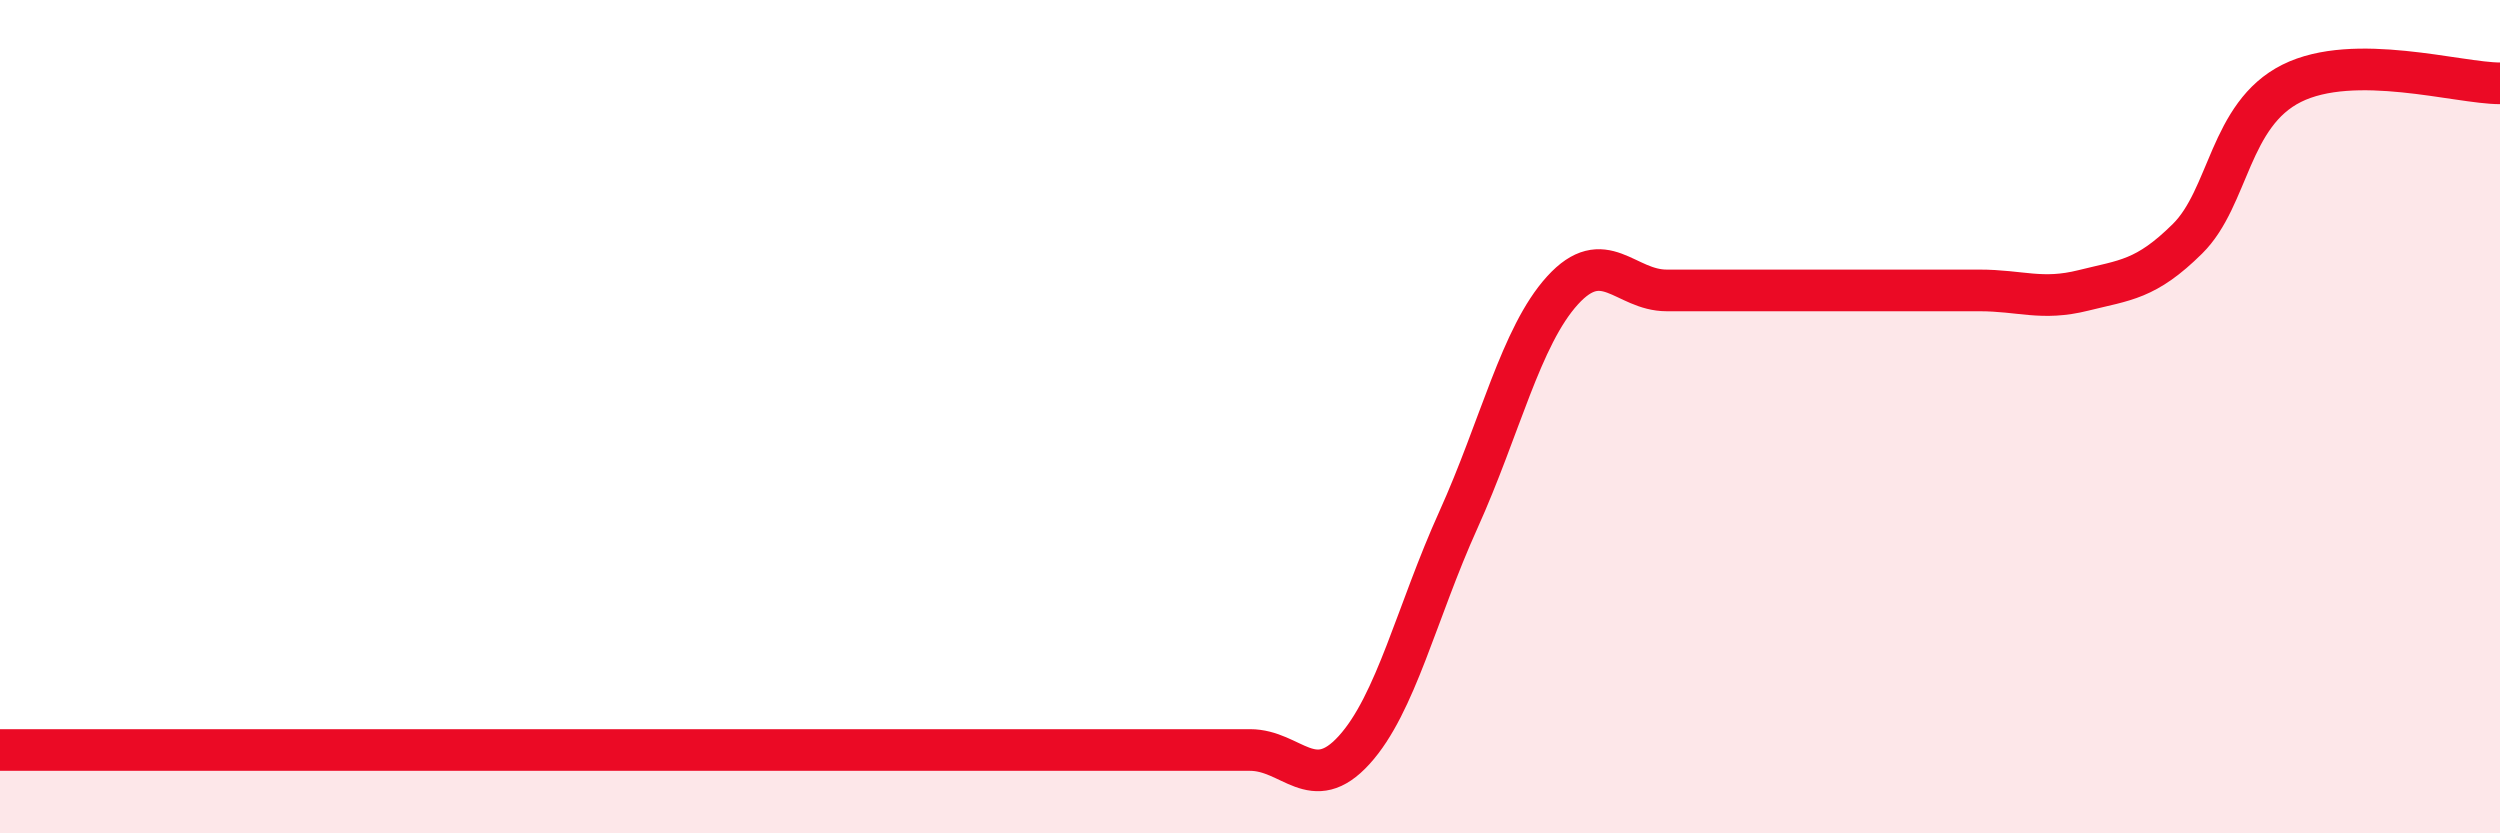
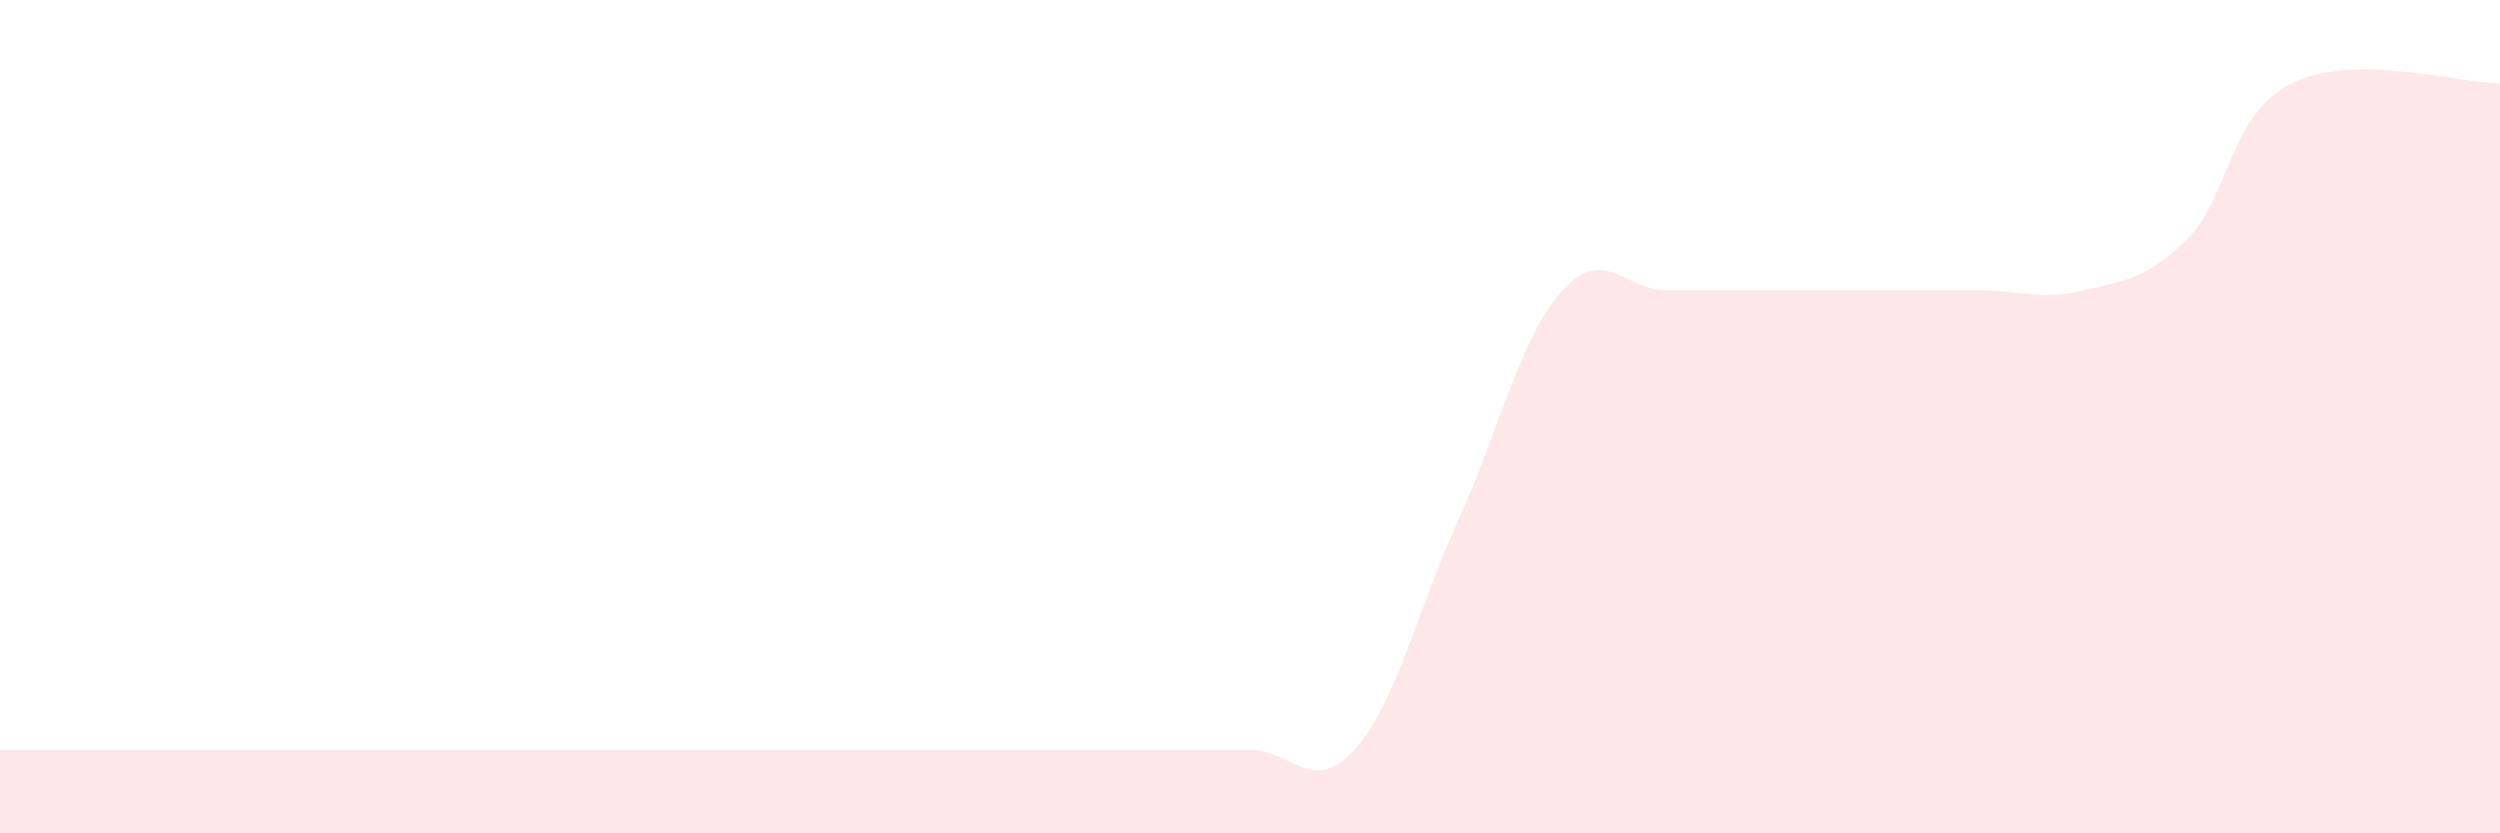
<svg xmlns="http://www.w3.org/2000/svg" width="60" height="20" viewBox="0 0 60 20">
-   <path d="M 0,18 C 0.5,18 1.5,18 2.5,18 C 3.5,18 4,18 5,18 C 6,18 6.5,18 7.5,18 C 8.5,18 9,18 10,18 C 11,18 11.5,18 12.5,18 C 13.5,18 14,18 15,18 C 16,18 16.5,18 17.5,18 C 18.5,18 19,18 20,18 C 21,18 21.5,18 22.5,18 C 23.5,18 24,18 25,18 C 26,18 26.5,18 27.5,18 C 28.5,18 29,18 30,18 C 31,18 31.5,19.1 32.5,18 C 33.5,16.9 34,14.69 35,12.48 C 36,10.27 36.5,8.07 37.5,6.97 C 38.5,5.87 39,6.97 40,6.97 C 41,6.97 41.5,6.97 42.5,6.97 C 43.5,6.97 44,6.97 45,6.97 C 46,6.97 46.5,6.97 47.5,6.97 C 48.5,6.97 49,7.22 50,6.97 C 51,6.72 51.5,6.72 52.5,5.73 C 53.5,4.74 53.5,2.75 55,2 C 56.5,1.25 59,2 60,2L60 20L0 20Z" fill="#EB0A25" opacity="0.1" stroke-linecap="round" stroke-linejoin="round" />
-   <path d="M 0,18 C 0.5,18 1.5,18 2.5,18 C 3.5,18 4,18 5,18 C 6,18 6.5,18 7.5,18 C 8.5,18 9,18 10,18 C 11,18 11.5,18 12.5,18 C 13.5,18 14,18 15,18 C 16,18 16.5,18 17.5,18 C 18.5,18 19,18 20,18 C 21,18 21.5,18 22.5,18 C 23.5,18 24,18 25,18 C 26,18 26.5,18 27.5,18 C 28.5,18 29,18 30,18 C 31,18 31.5,19.1 32.5,18 C 33.5,16.9 34,14.69 35,12.48 C 36,10.27 36.5,8.07 37.5,6.97 C 38.5,5.87 39,6.97 40,6.97 C 41,6.97 41.5,6.97 42.5,6.97 C 43.5,6.97 44,6.97 45,6.97 C 46,6.97 46.5,6.97 47.5,6.97 C 48.5,6.97 49,7.22 50,6.97 C 51,6.72 51.5,6.72 52.5,5.73 C 53.5,4.74 53.5,2.75 55,2 C 56.5,1.25 59,2 60,2" stroke="#EB0A25" stroke-width="1" fill="none" stroke-linecap="round" stroke-linejoin="round" />
+   <path d="M 0,18 C 0.5,18 1.5,18 2.5,18 C 3.5,18 4,18 5,18 C 6,18 6.5,18 7.5,18 C 8.5,18 9,18 10,18 C 11,18 11.5,18 12.5,18 C 13.5,18 14,18 15,18 C 16,18 16.5,18 17.5,18 C 18.5,18 19,18 20,18 C 21,18 21.5,18 22.5,18 C 23.5,18 24,18 25,18 C 28.5,18 29,18 30,18 C 31,18 31.5,19.1 32.5,18 C 33.5,16.9 34,14.69 35,12.48 C 36,10.27 36.5,8.07 37.5,6.97 C 38.5,5.87 39,6.97 40,6.97 C 41,6.97 41.5,6.97 42.5,6.97 C 43.5,6.97 44,6.97 45,6.97 C 46,6.97 46.5,6.97 47.5,6.97 C 48.5,6.97 49,7.22 50,6.97 C 51,6.72 51.5,6.72 52.5,5.73 C 53.5,4.74 53.5,2.75 55,2 C 56.5,1.25 59,2 60,2L60 20L0 20Z" fill="#EB0A25" opacity="0.1" stroke-linecap="round" stroke-linejoin="round" />
</svg>